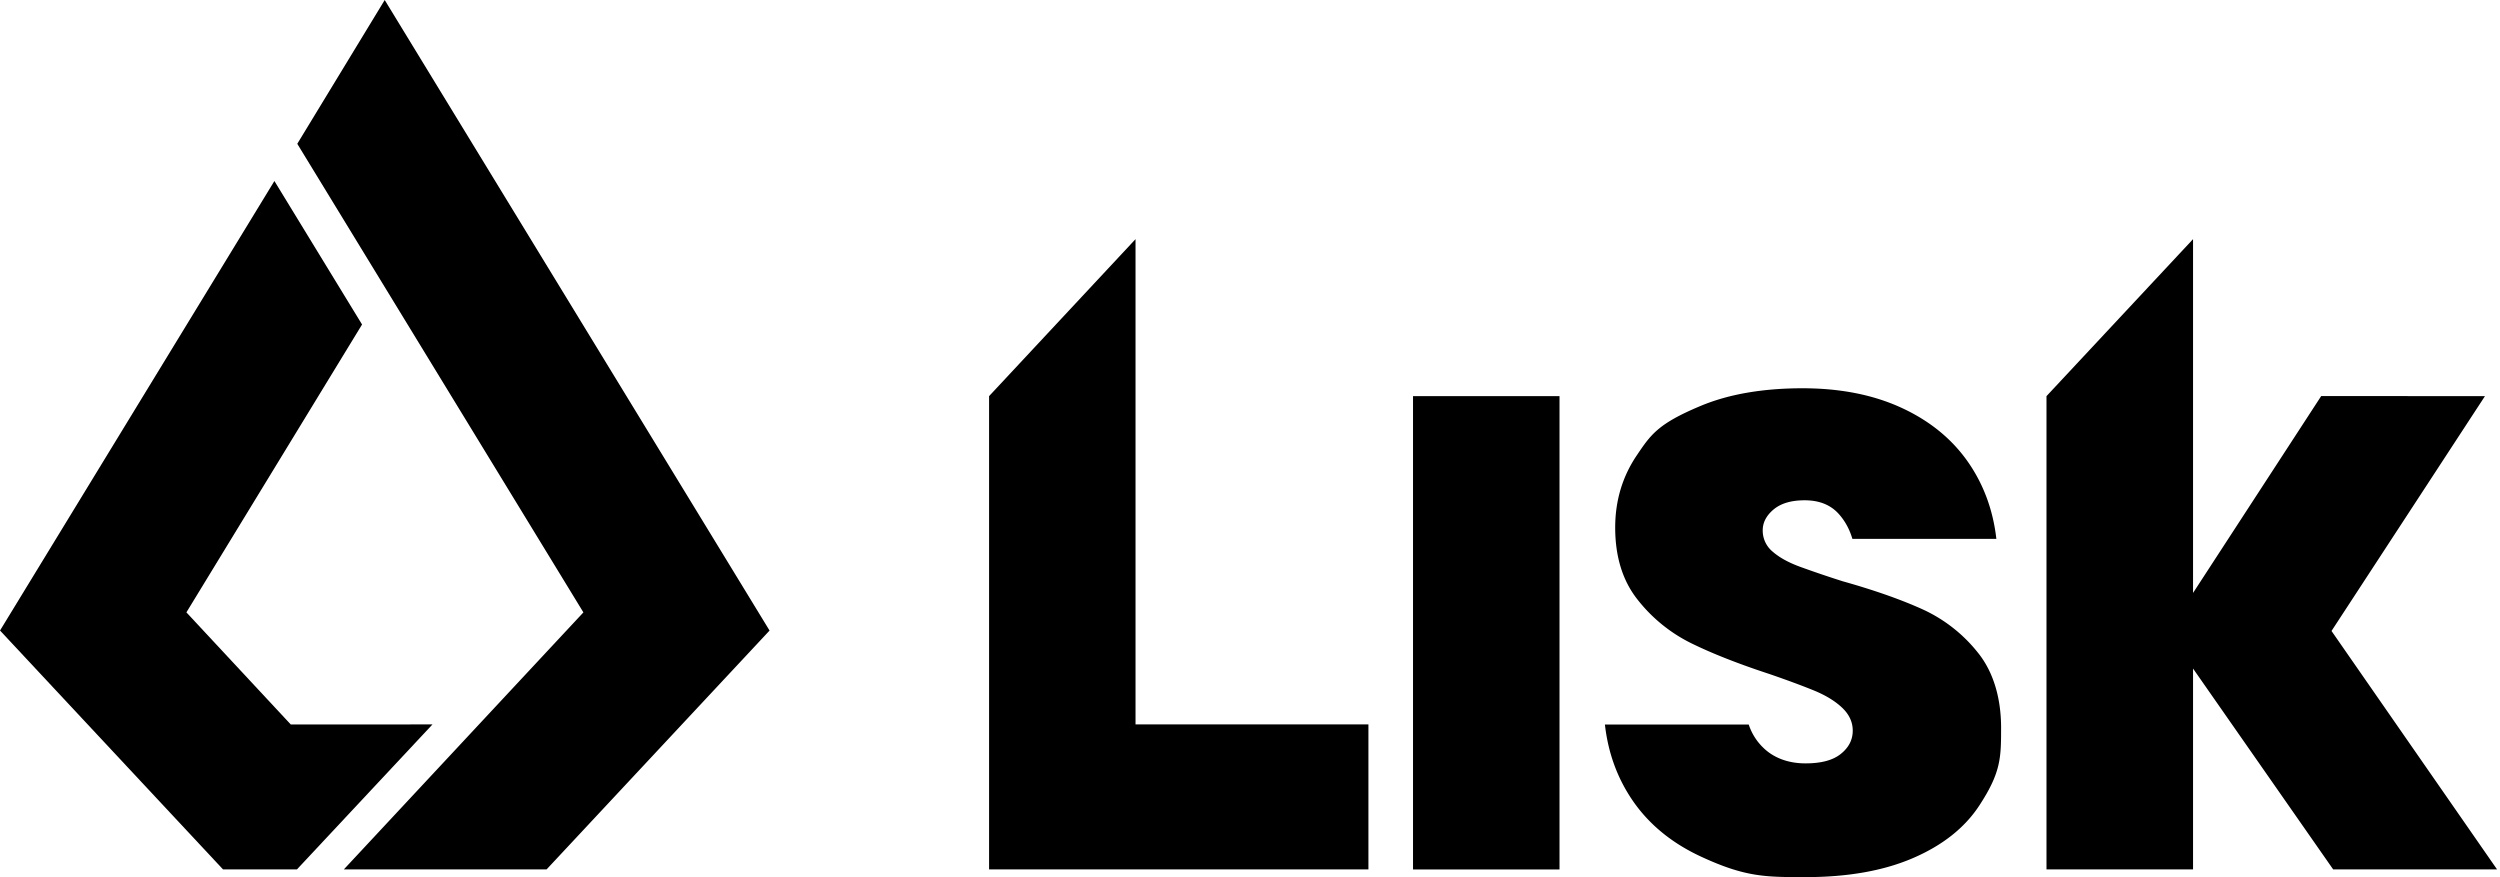
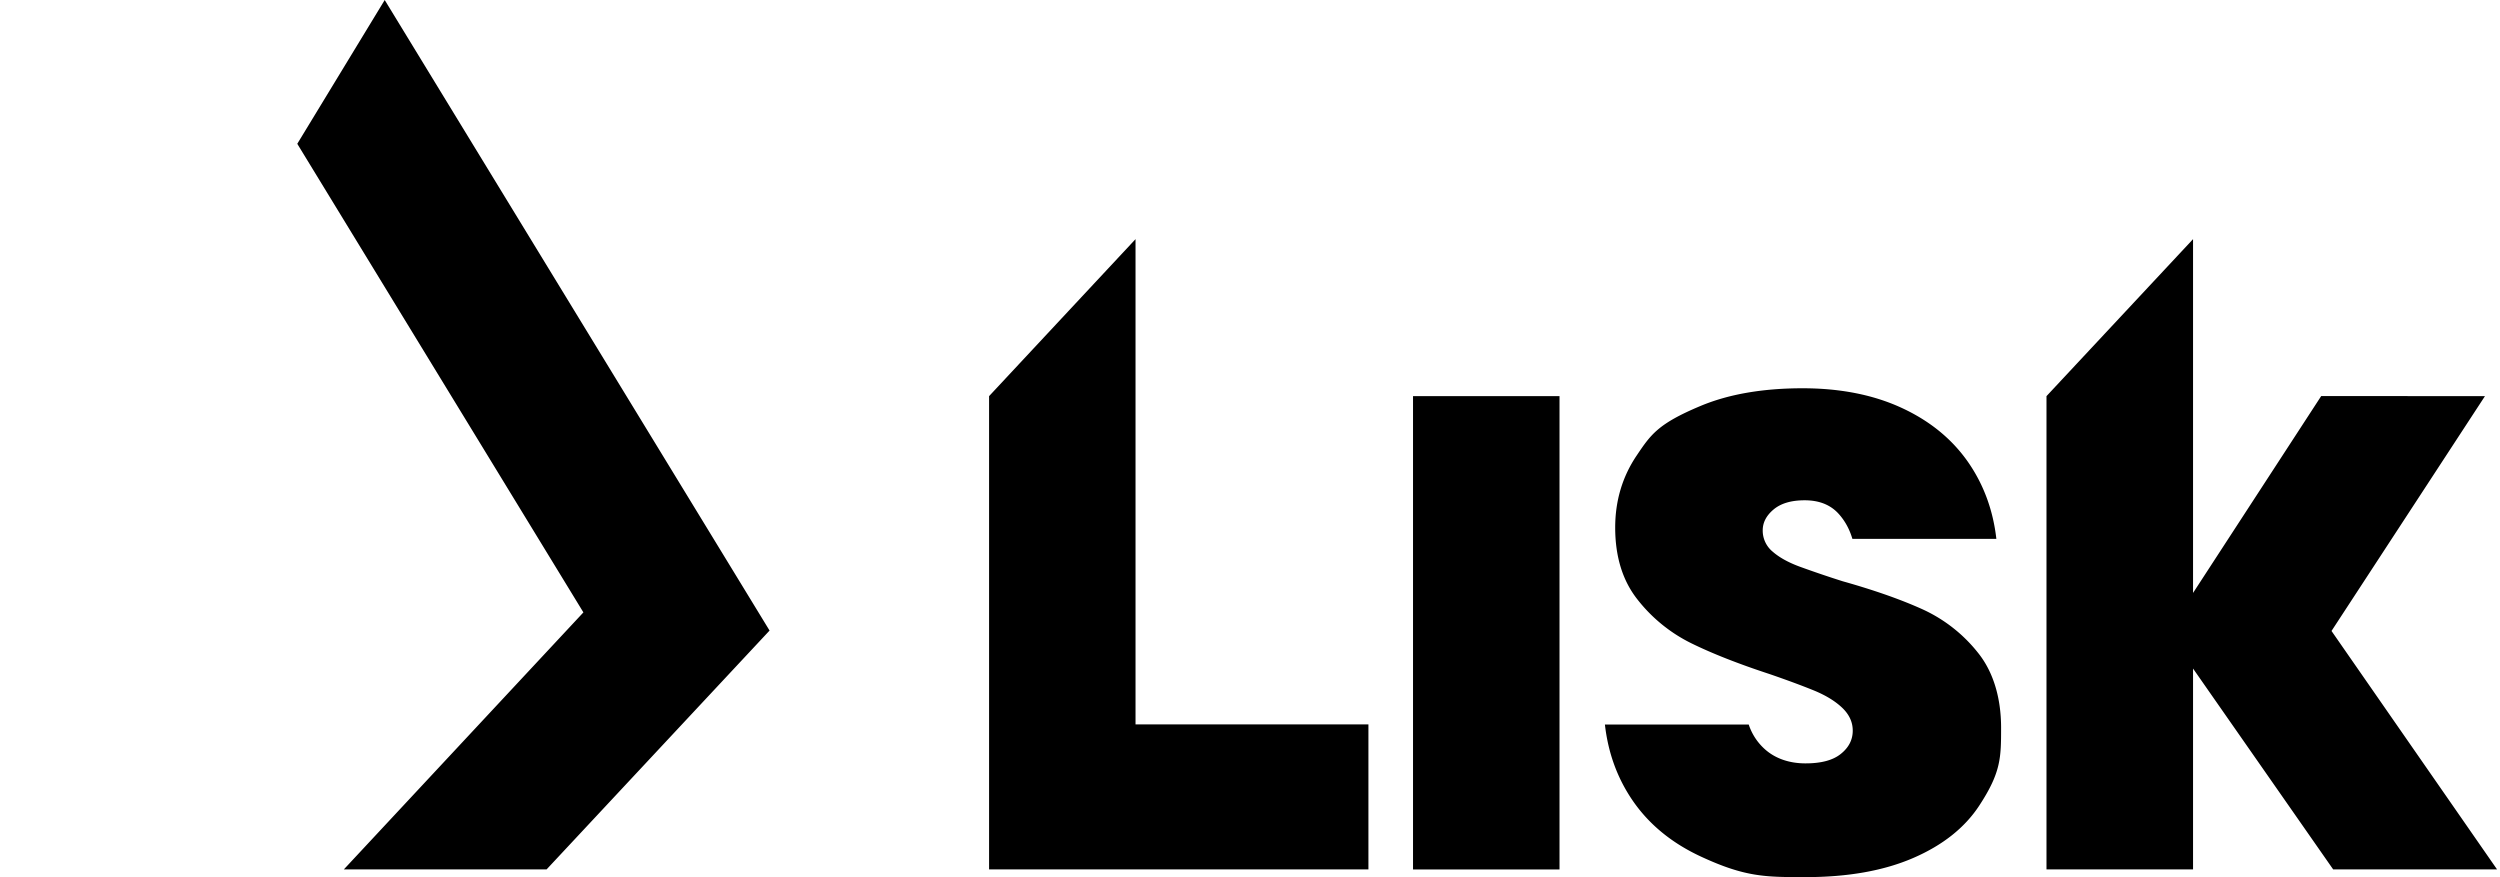
<svg xmlns="http://www.w3.org/2000/svg" viewBox="0 0 114 40">
  <path d="M71.114 18.063h-6.68v21.584h6.68zM87.688 27.794c-.968-.441-2.187-.873-3.654-1.286a49 49 0 0 1-1.952-.663q-.791-.29-1.244-.686a1.24 1.24 0 0 1-.458-.975q0-.539.499-.955t1.413-.416q.996-.001 1.555.622.426.474.622 1.137h6.565q-.224-1.967-1.292-3.505c-.733-1.05-1.742-1.876-3.031-2.47q-1.93-.89-4.505-.892-2.74 0-4.67.81c-1.93.81-2.257 1.295-2.908 2.263s-.975 2.064-.975 3.28q.001 1.994 1.016 3.279a7.1 7.1 0 0 0 2.451 1.994q1.434.705 3.59 1.412 1.205.416 2.013.746.81.334 1.286.79.477.458.476 1.039 0 .624-.54 1.057-.537.437-1.619.435c-.72 0-1.365-.213-1.847-.645a2.6 2.6 0 0 1-.737-1.127h-6.558q.218 1.931 1.254 3.451 1.119 1.642 3.133 2.575c2.014.933 2.927.933 4.752.933q2.906 0 4.92-.873 2.016-.872 3.01-2.387c.994-1.515.997-2.194.997-3.55s-.352-2.552-1.057-3.425a6.86 6.86 0 0 0-2.511-1.971zM51.78 10.905l-6.678 7.159v21.58H62.4v-6.61H51.78zM106.317 28.772l6.997-10.708-7.467-.004-5.844 8.978V10.905l-6.683 7.159v21.58h6.683v-9.158l6.39 9.159h7.473zM17.543.001l-3.987 6.556 13.047 21.368-10.924 11.72h9.245l10.168-10.892z" />
-   <path d="M13.258 33.035 8.5 27.924l8.01-13.127-3.997-6.543L.001 28.752l10.168 10.892h3.372l6.18-6.61z" />
</svg>